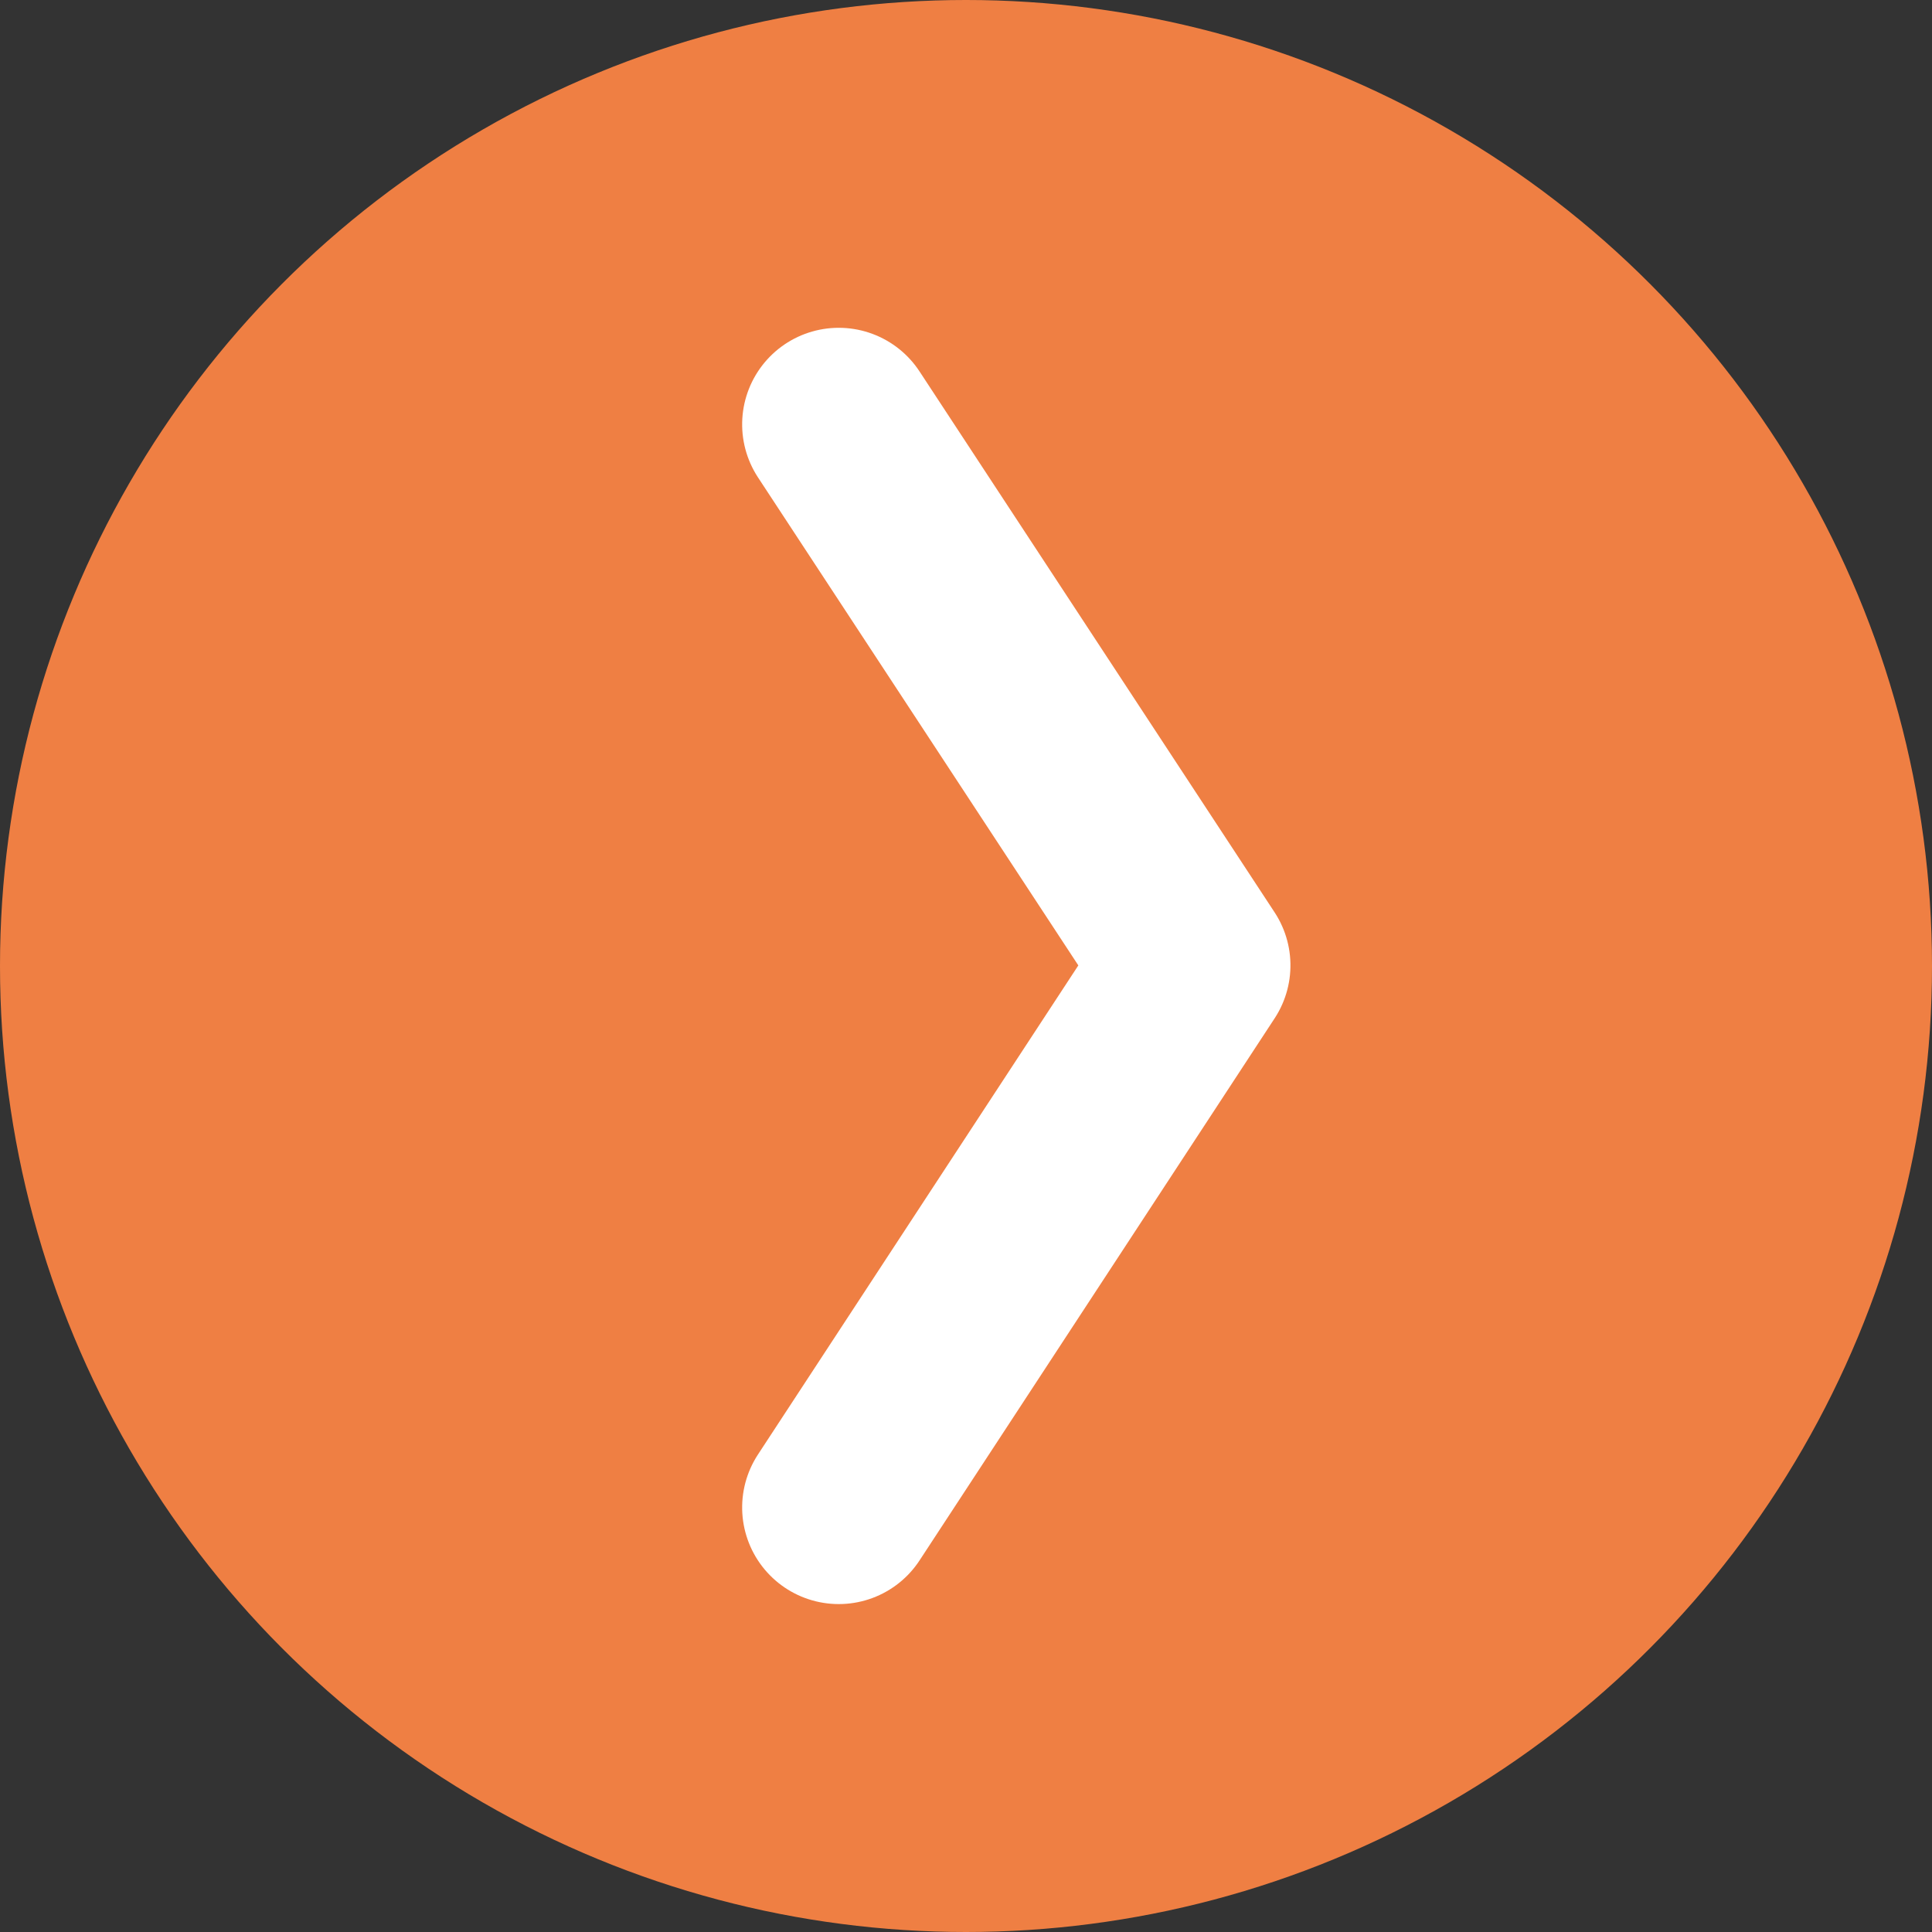
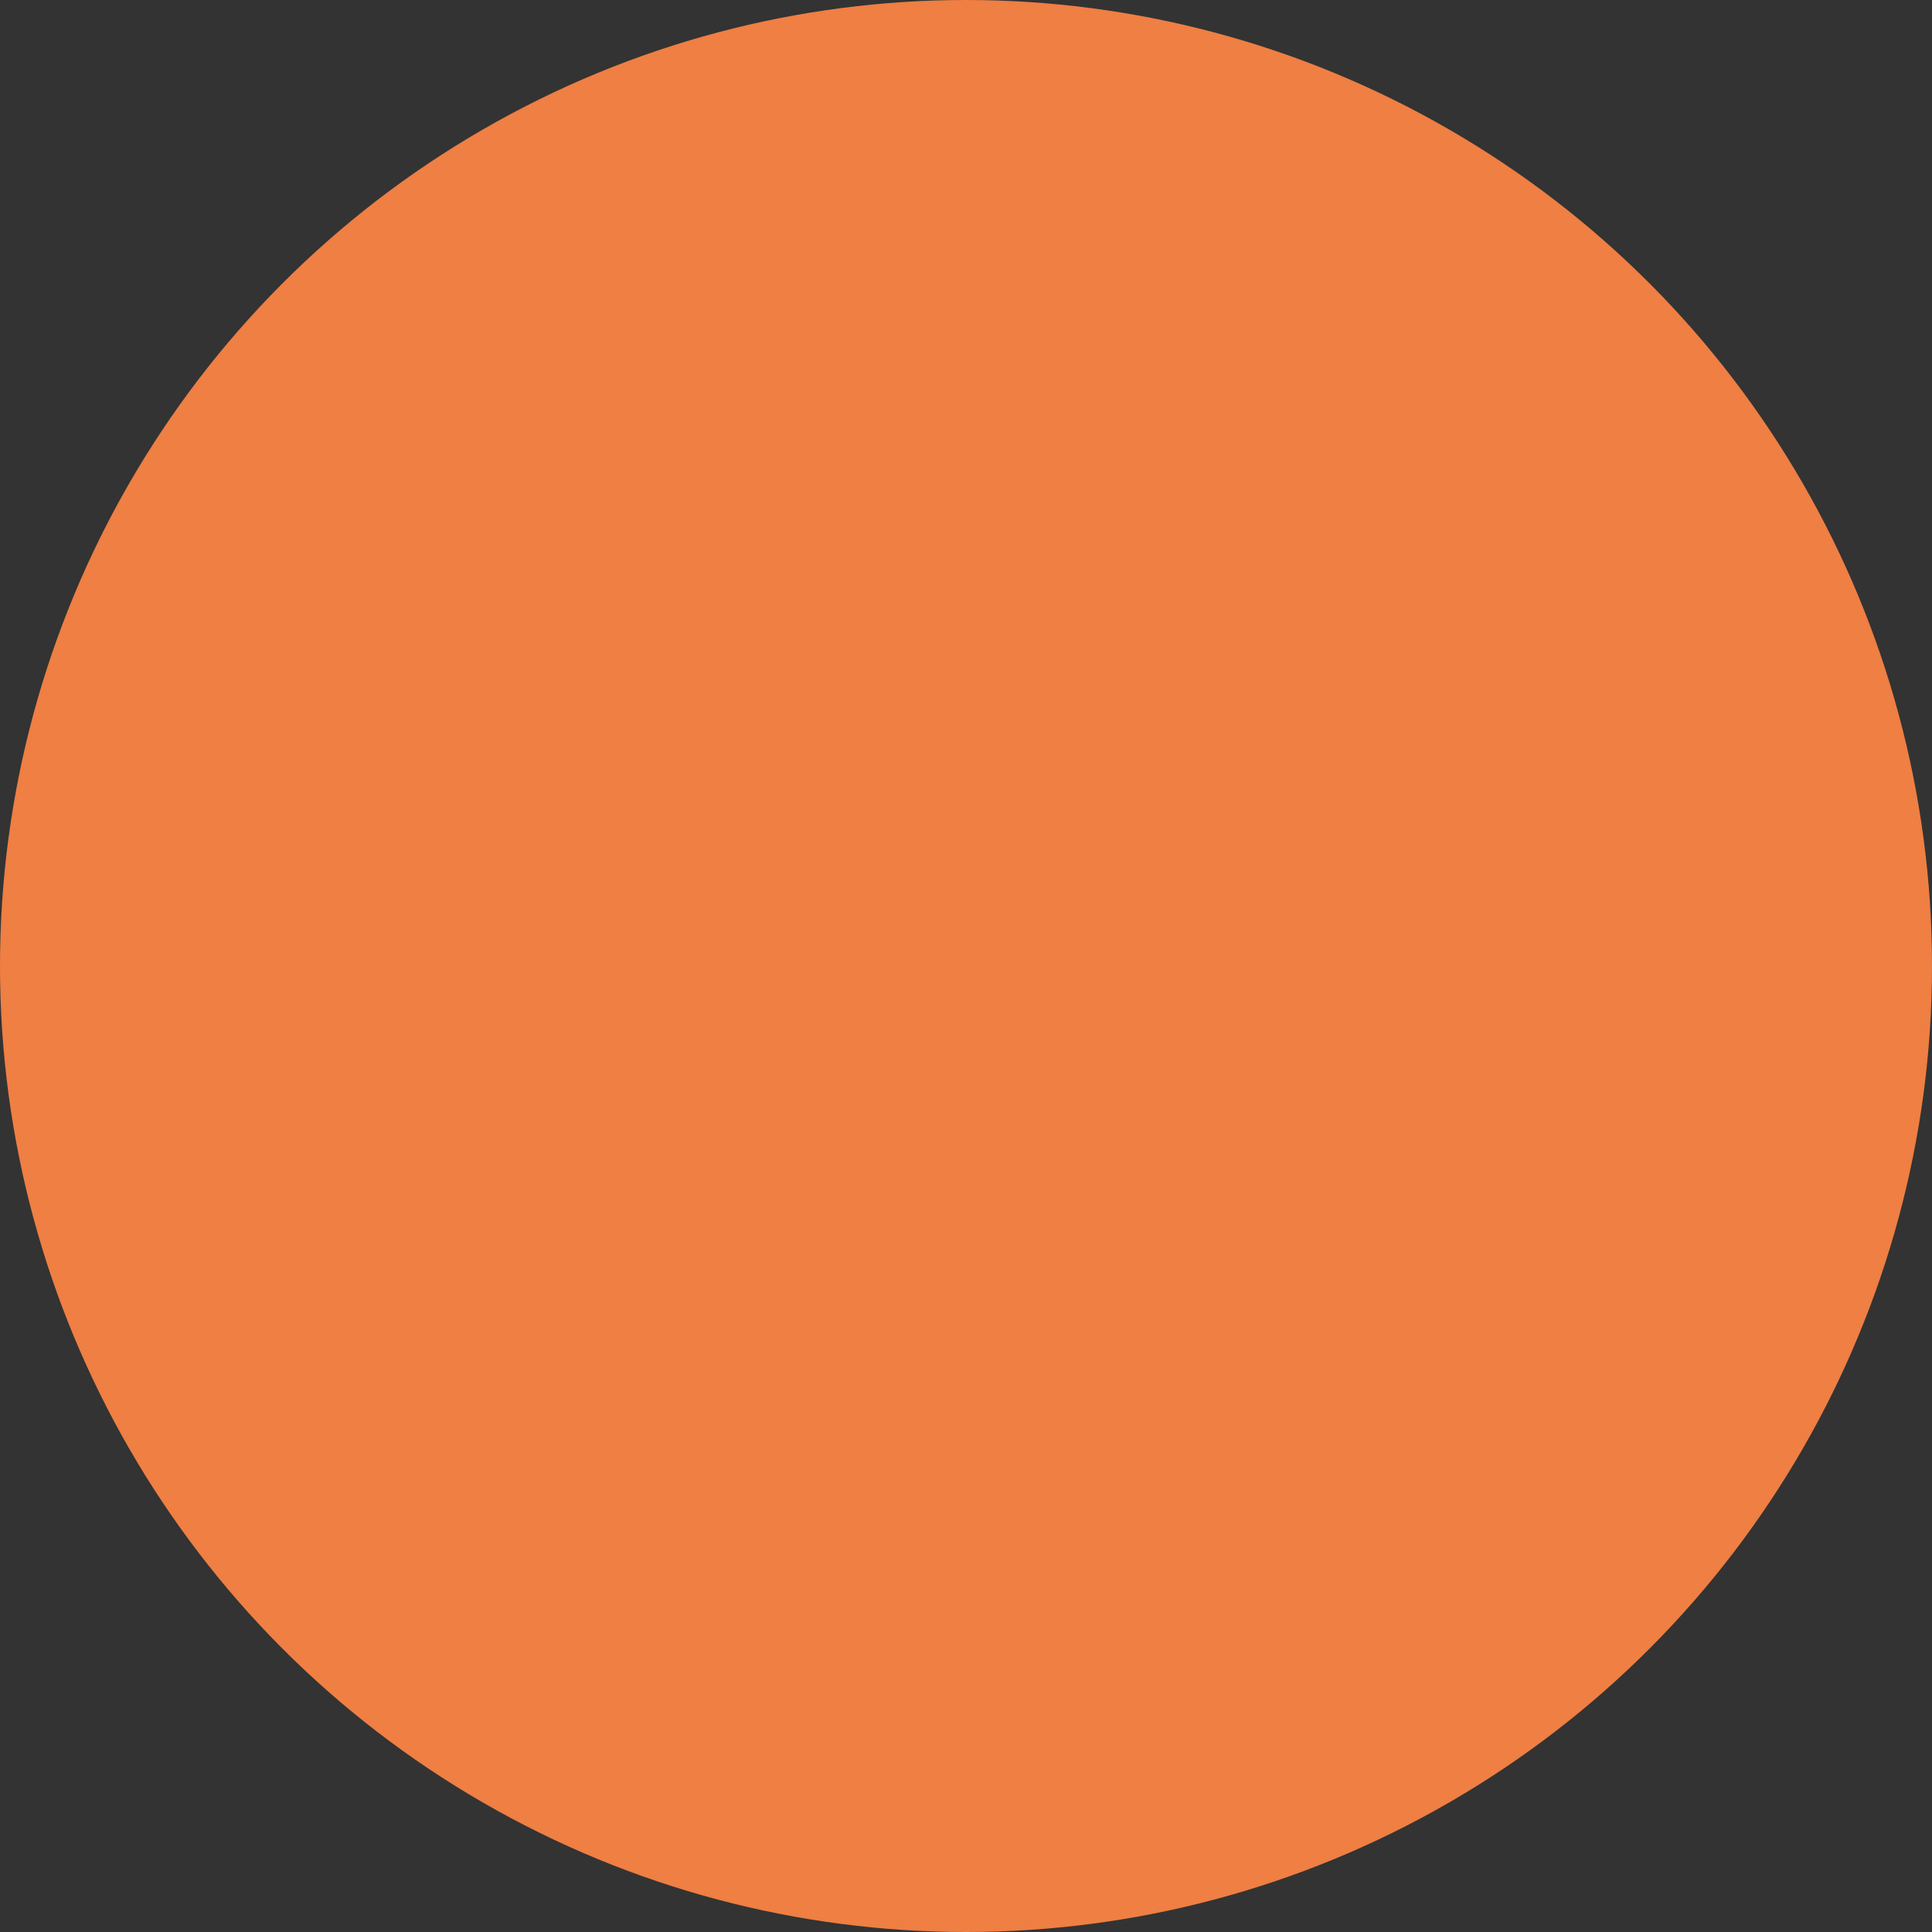
<svg xmlns="http://www.w3.org/2000/svg" width="15" height="15" viewBox="0 0 15 15">
  <rect x="0" y="0" width="15" height="15" fill="#333333" stroke="none" />
  <g id="グループ_420" data-name="グループ 420" transform="translate(-277 -337)">
    <circle id="楕円形_14" data-name="楕円形 14" cx="7.5" cy="7.5" r="7.5" transform="translate(277 337)" fill="#ef7f43" />
-     <path id="パス_904" data-name="パス 904" d="M8.409,2.757,4.2,0,0,2.757" transform="translate(286.269 340.295) rotate(90)" fill="none" stroke="#fff" stroke-linecap="round" stroke-linejoin="round" stroke-width="1.5" />
  </g>
</svg>